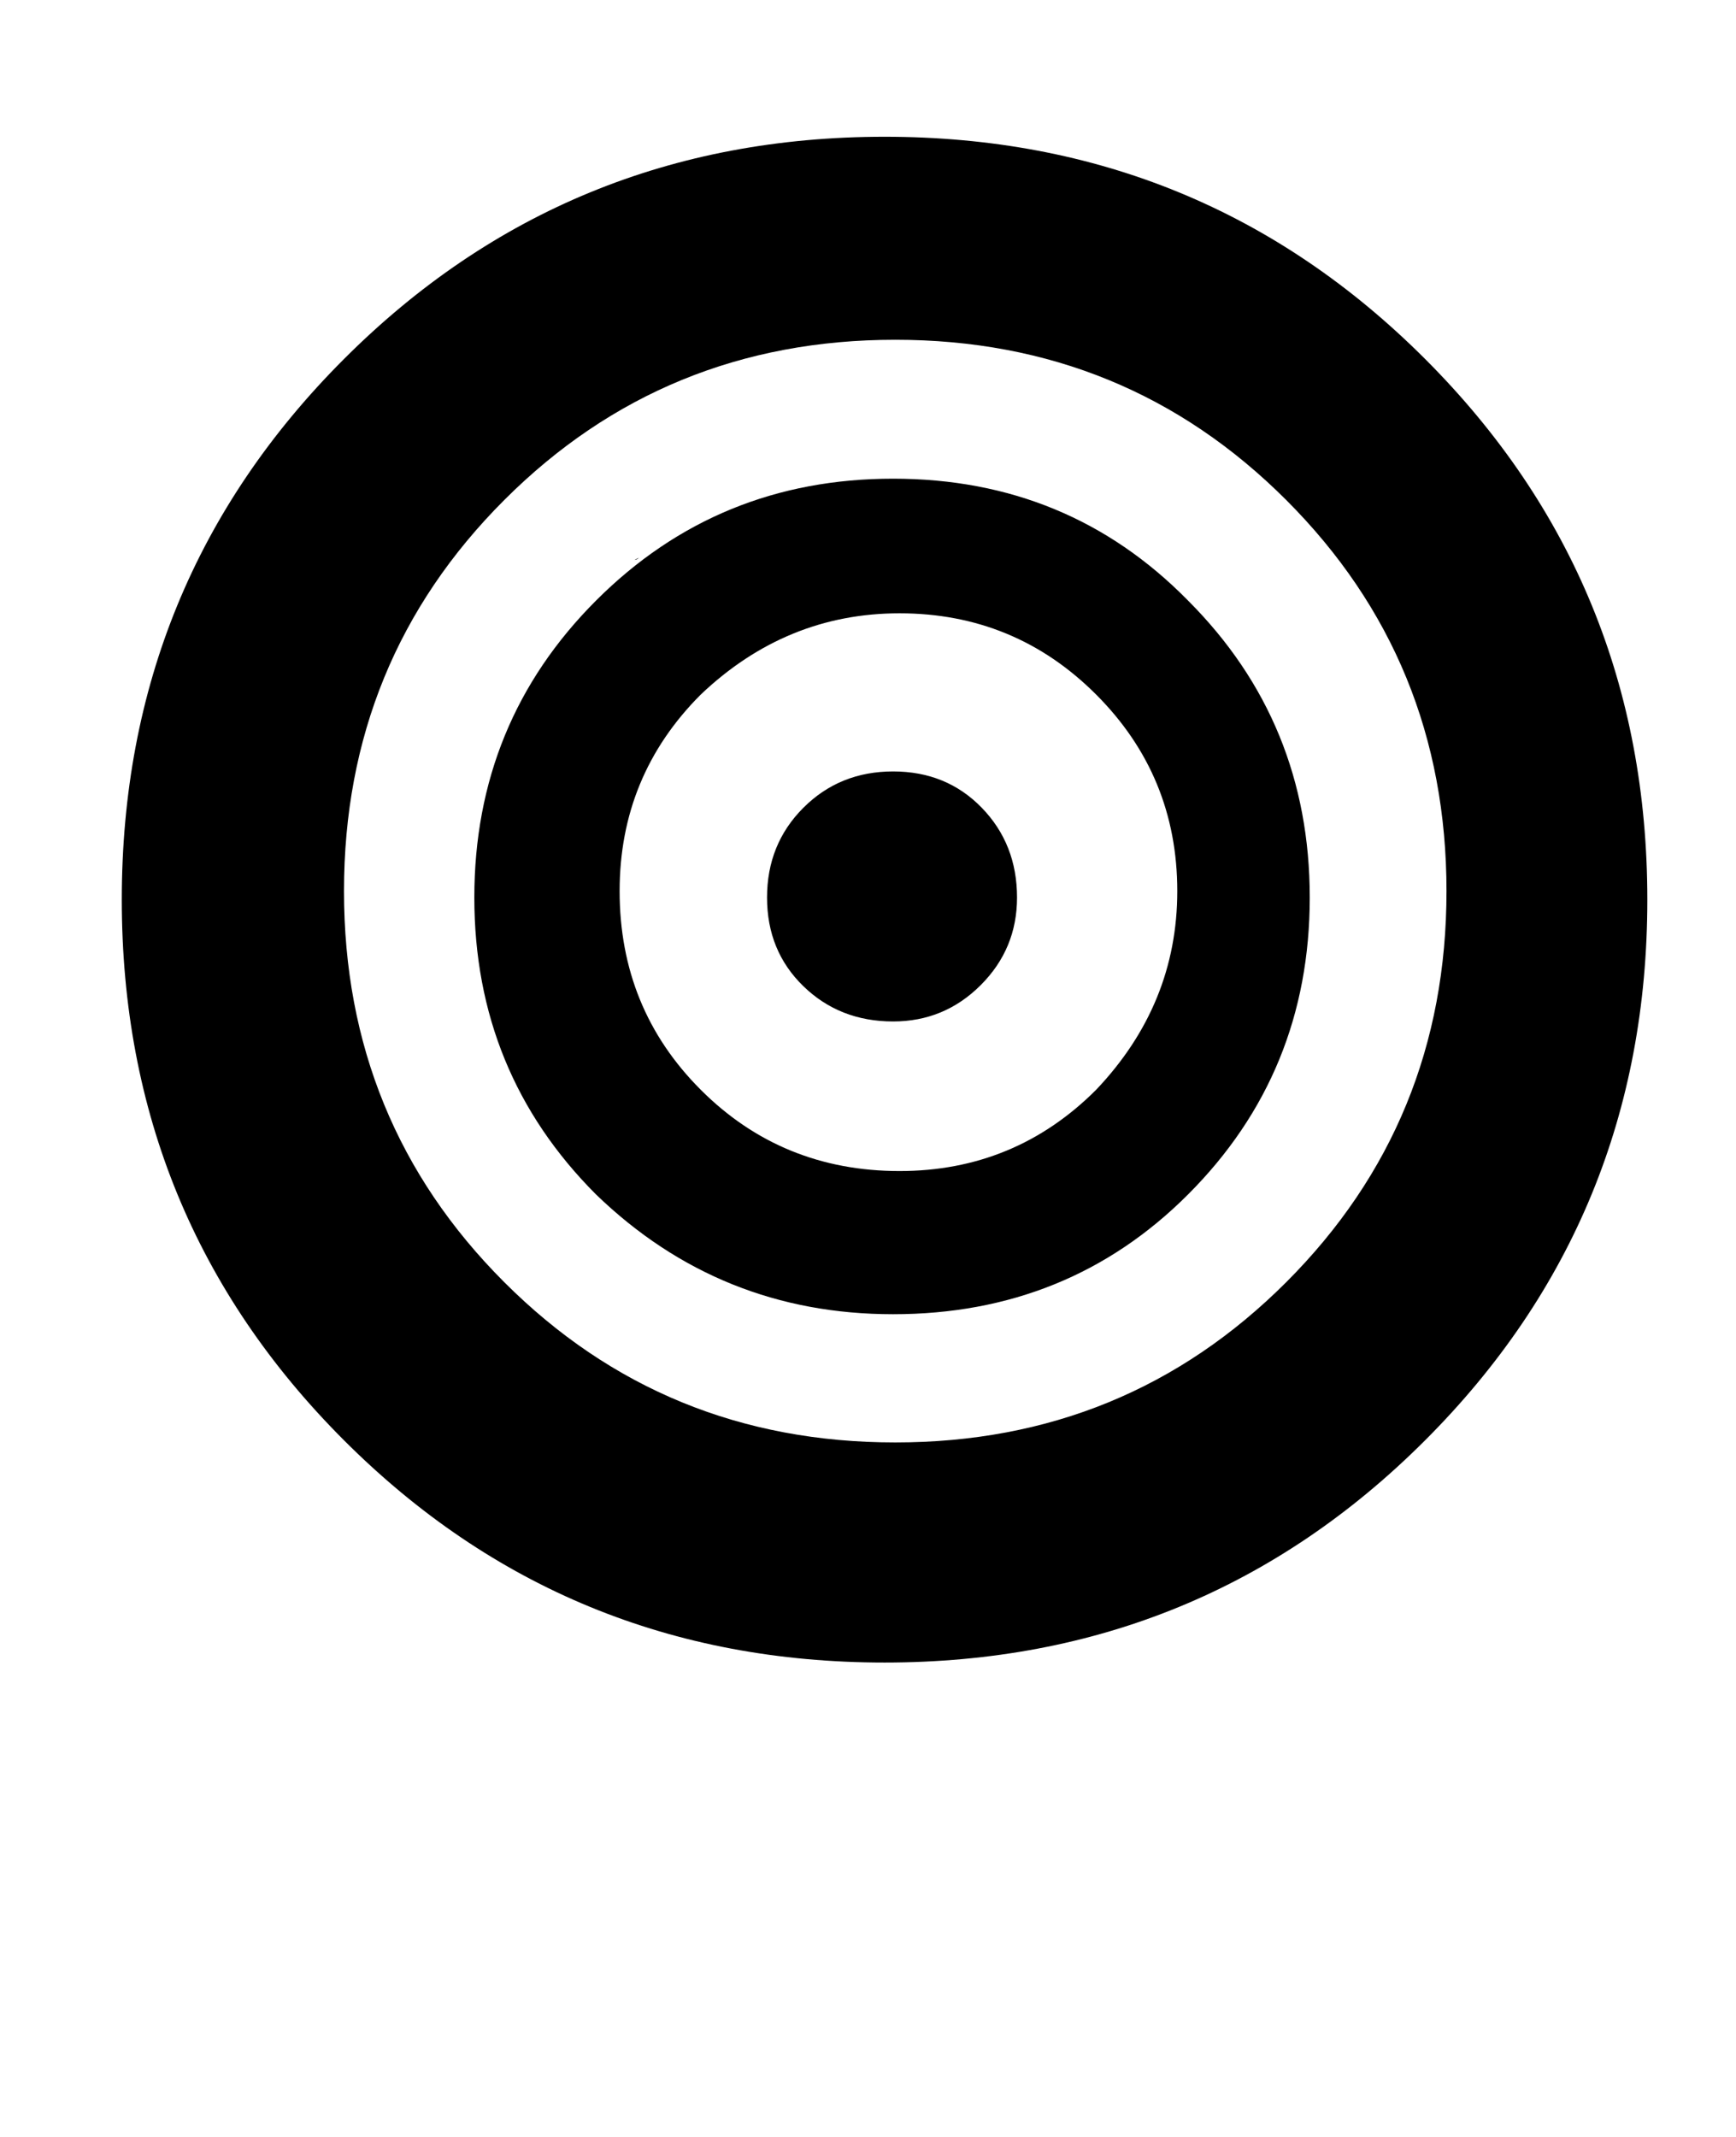
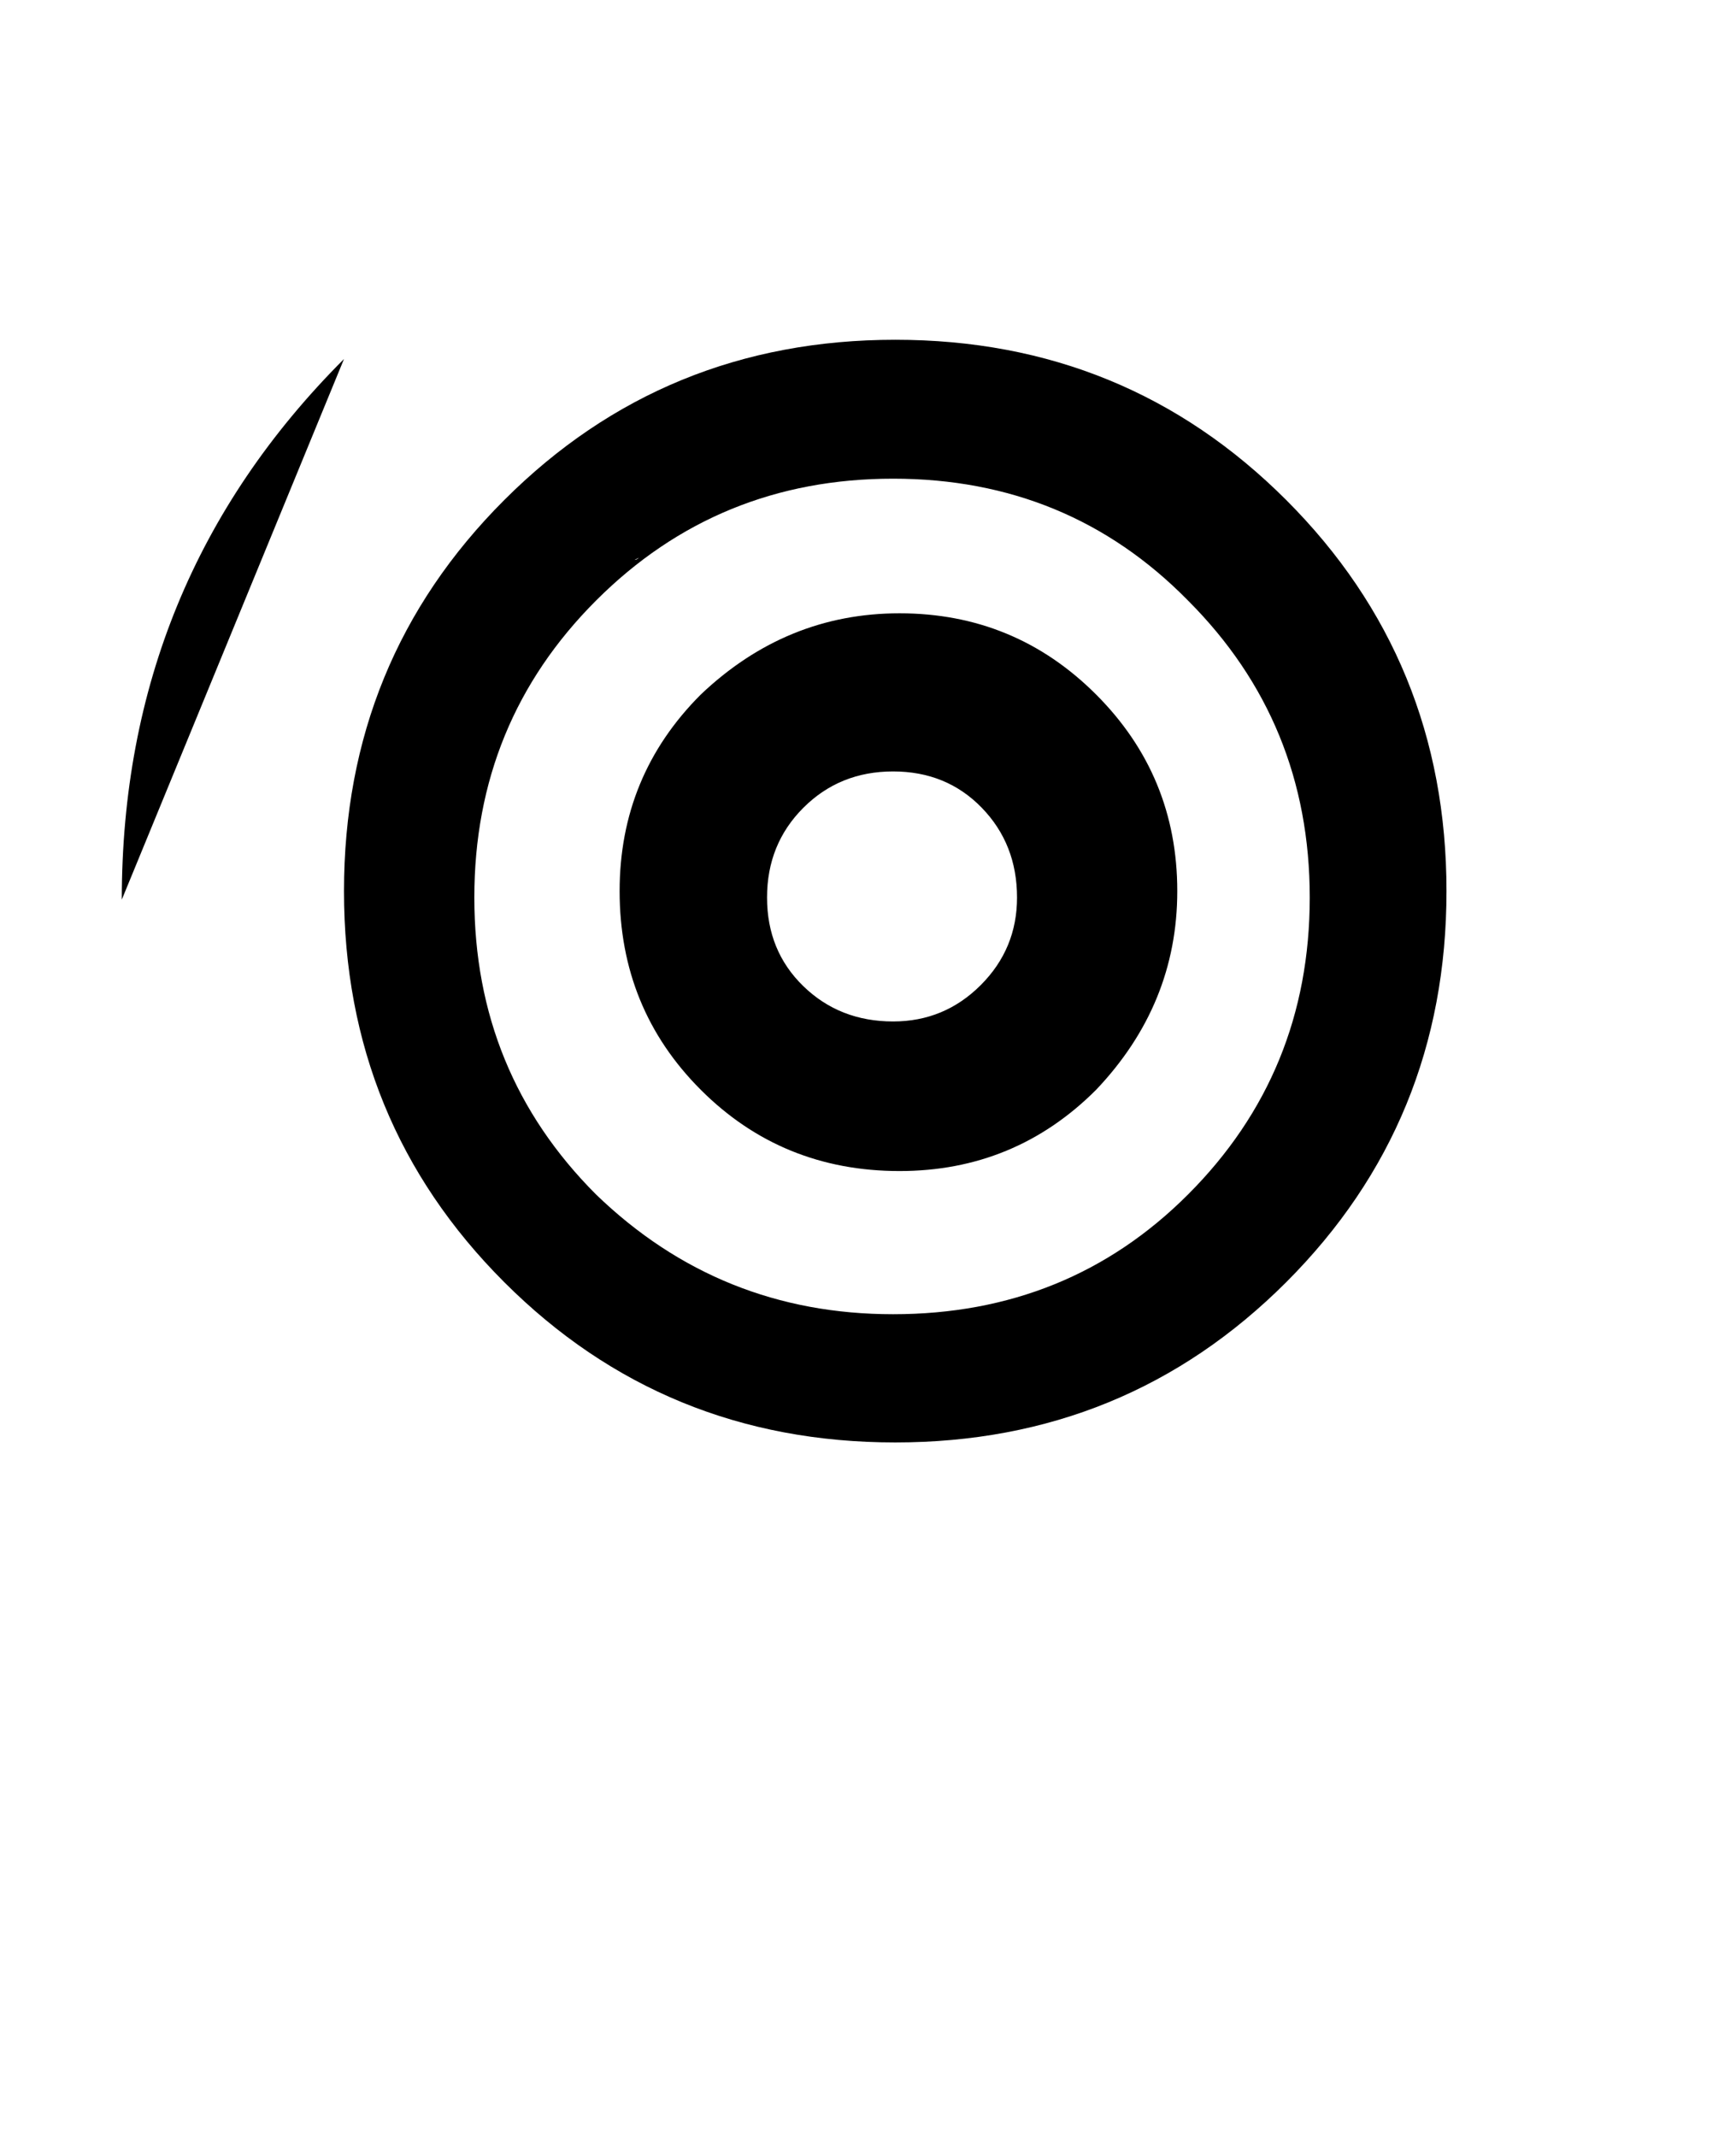
<svg xmlns="http://www.w3.org/2000/svg" version="1.1" width="26" height="32" viewBox="0 0 26 32">
  <title>periodcentered</title>
-   <path d="M1.824 13.472q0-4.768 3.328-8.096t8.096-3.328 8.096 3.328 3.328 8.096-3.328 8.096-8.096 3.328-8.096-3.328-3.328-8.096zM5.152 13.344q0 3.456 2.4 5.856t5.856 2.4 5.856-2.4 2.4-5.856-2.4-5.856-5.856-2.4-5.856 2.4-2.4 5.856zM9.568 8.352q-0.032 0.032-0.064 0.032zM7.104 13.44q0-2.624 1.824-4.448t4.448-1.824 4.416 1.824q1.824 1.824 1.824 4.448t-1.824 4.448q-1.792 1.792-4.416 1.792-2.592 0-4.448-1.792-1.824-1.824-1.824-4.448zM9.28 13.344q0 1.76 1.216 2.976t2.976 1.216q1.728 0 2.944-1.216 1.216-1.28 1.216-2.976 0-1.728-1.216-2.944t-2.944-1.216q-1.696 0-2.976 1.216-1.216 1.216-1.216 2.944zM11.488 13.44q0-0.8 0.544-1.344t1.344-0.544 1.328 0.544 0.528 1.344q0 0.768-0.544 1.312t-1.312 0.544q-0.8 0-1.344-0.528t-0.544-1.328z" />
+   <path d="M1.824 13.472q0-4.768 3.328-8.096zM5.152 13.344q0 3.456 2.4 5.856t5.856 2.4 5.856-2.4 2.4-5.856-2.4-5.856-5.856-2.4-5.856 2.4-2.4 5.856zM9.568 8.352q-0.032 0.032-0.064 0.032zM7.104 13.44q0-2.624 1.824-4.448t4.448-1.824 4.416 1.824q1.824 1.824 1.824 4.448t-1.824 4.448q-1.792 1.792-4.416 1.792-2.592 0-4.448-1.792-1.824-1.824-1.824-4.448zM9.28 13.344q0 1.76 1.216 2.976t2.976 1.216q1.728 0 2.944-1.216 1.216-1.28 1.216-2.976 0-1.728-1.216-2.944t-2.944-1.216q-1.696 0-2.976 1.216-1.216 1.216-1.216 2.944zM11.488 13.44q0-0.8 0.544-1.344t1.344-0.544 1.328 0.544 0.528 1.344q0 0.768-0.544 1.312t-1.312 0.544q-0.8 0-1.344-0.528t-0.544-1.328z" />
</svg>